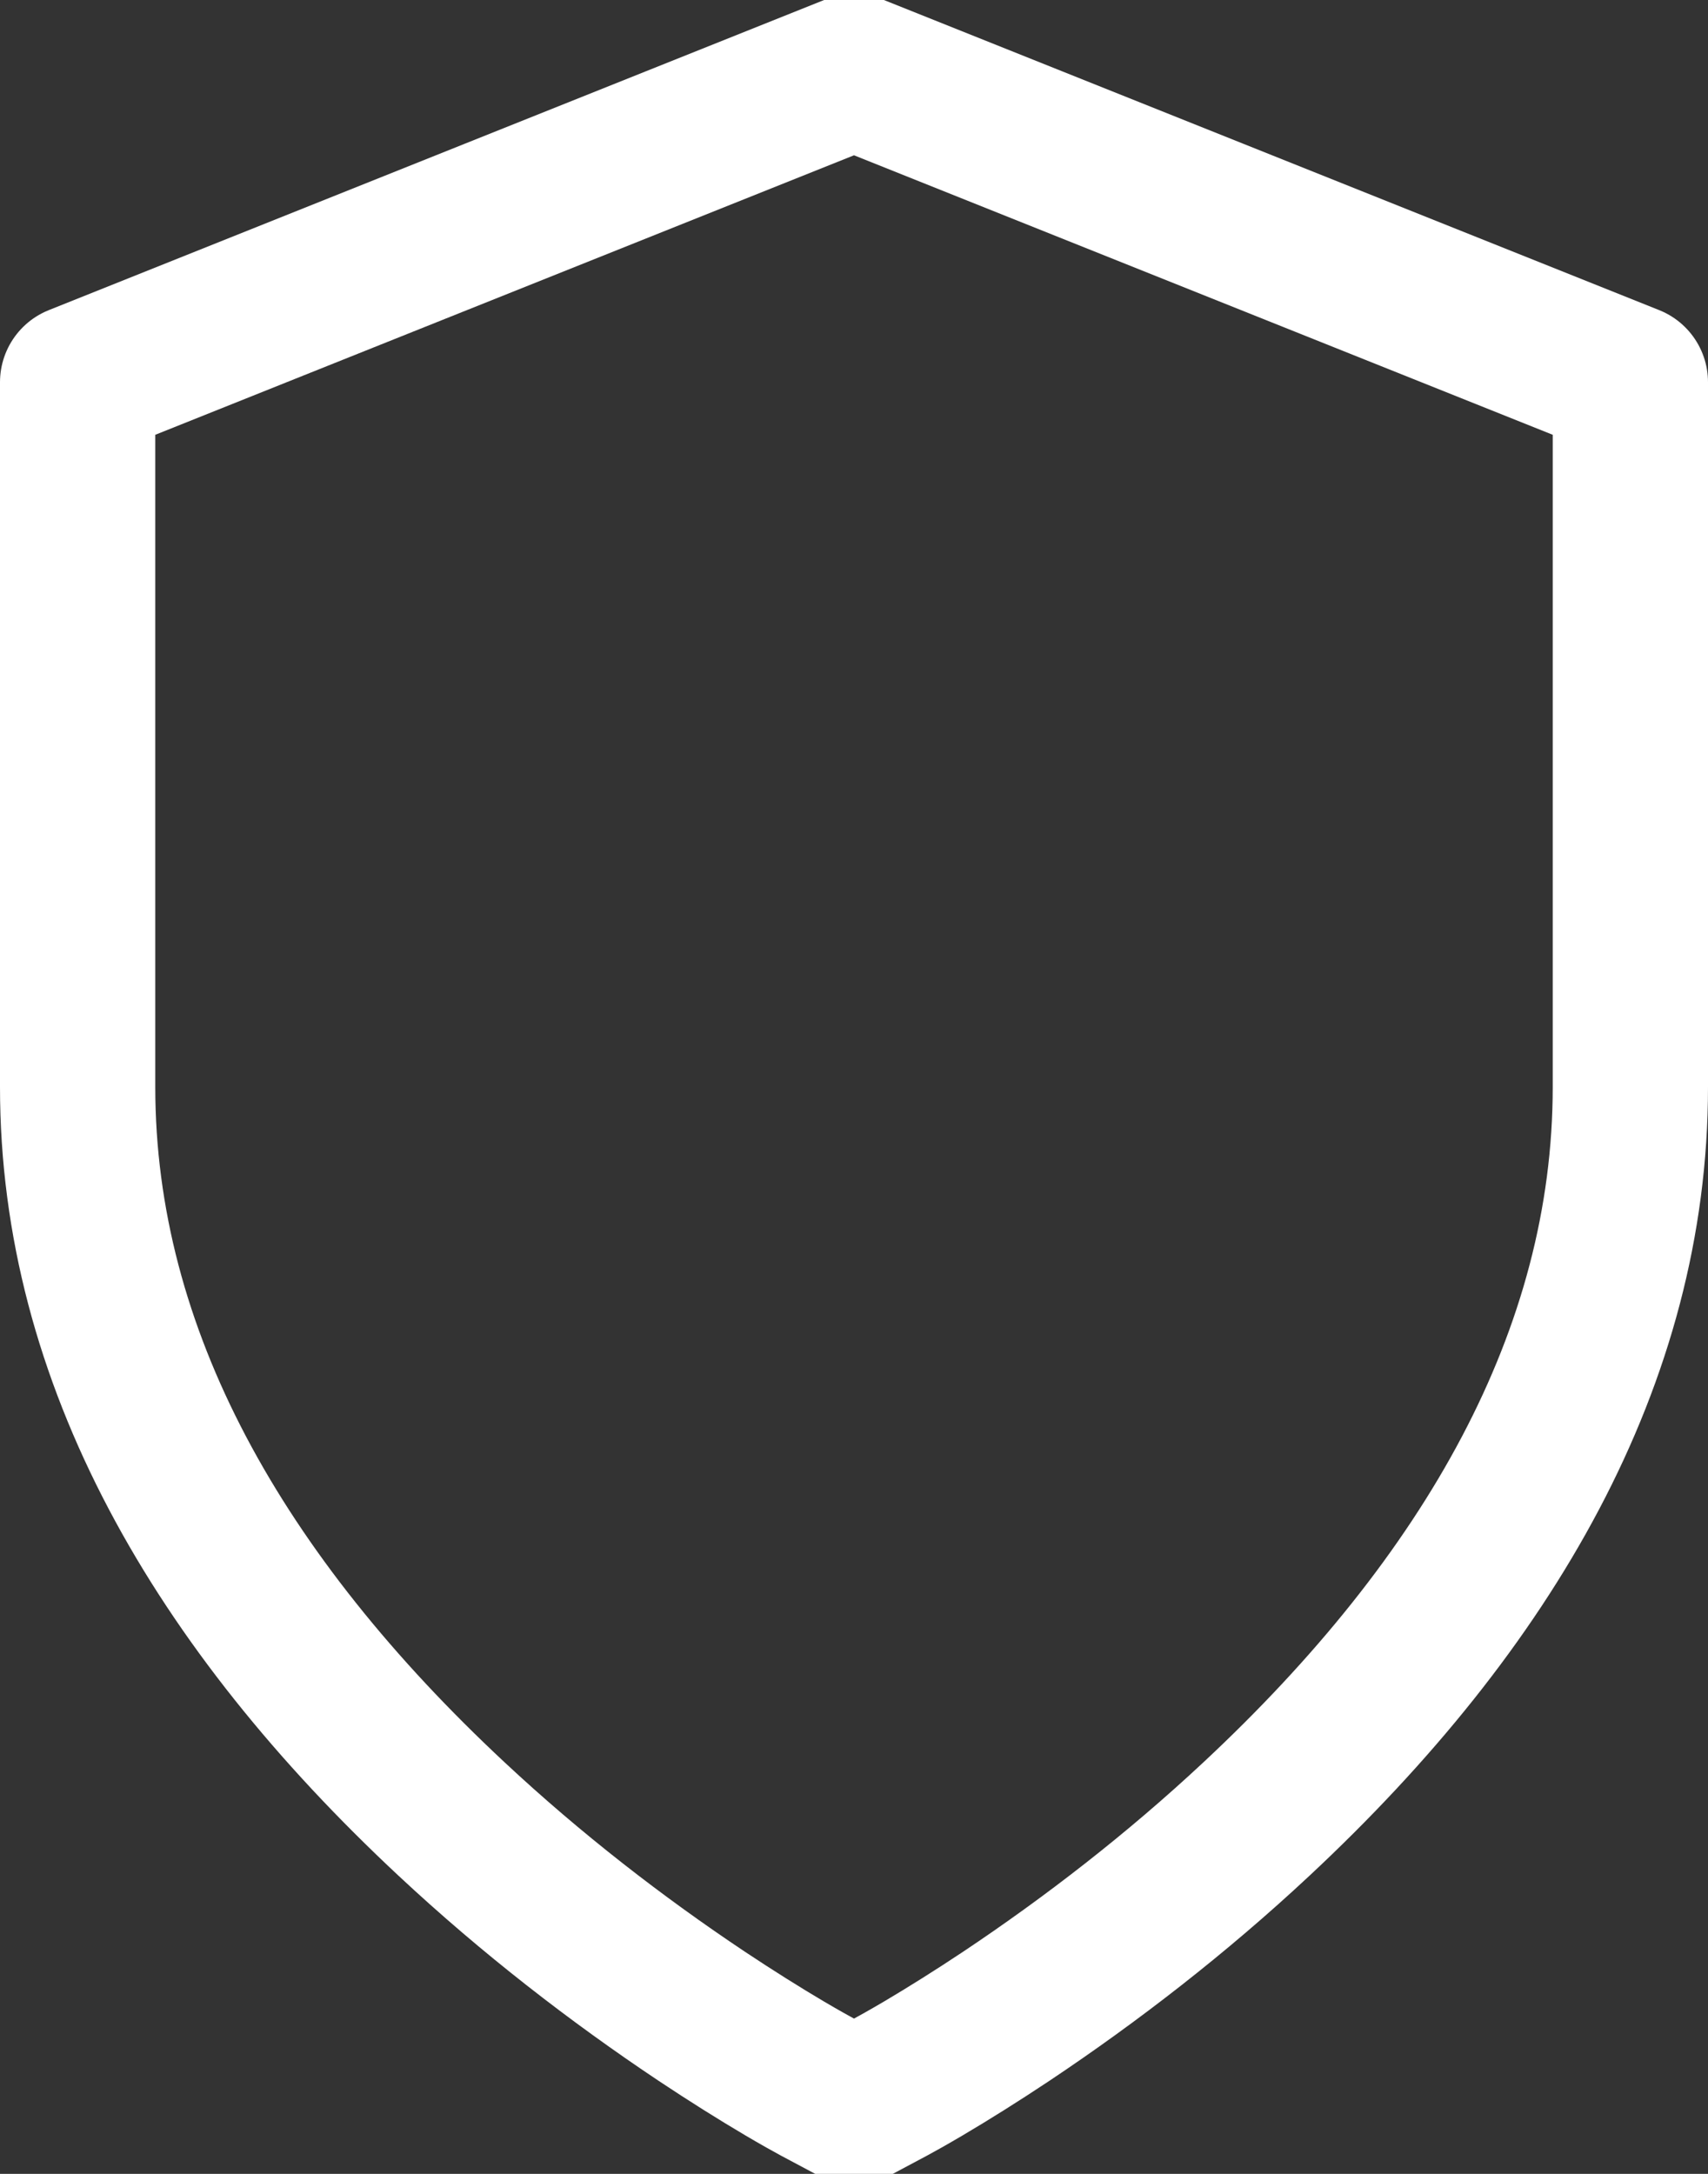
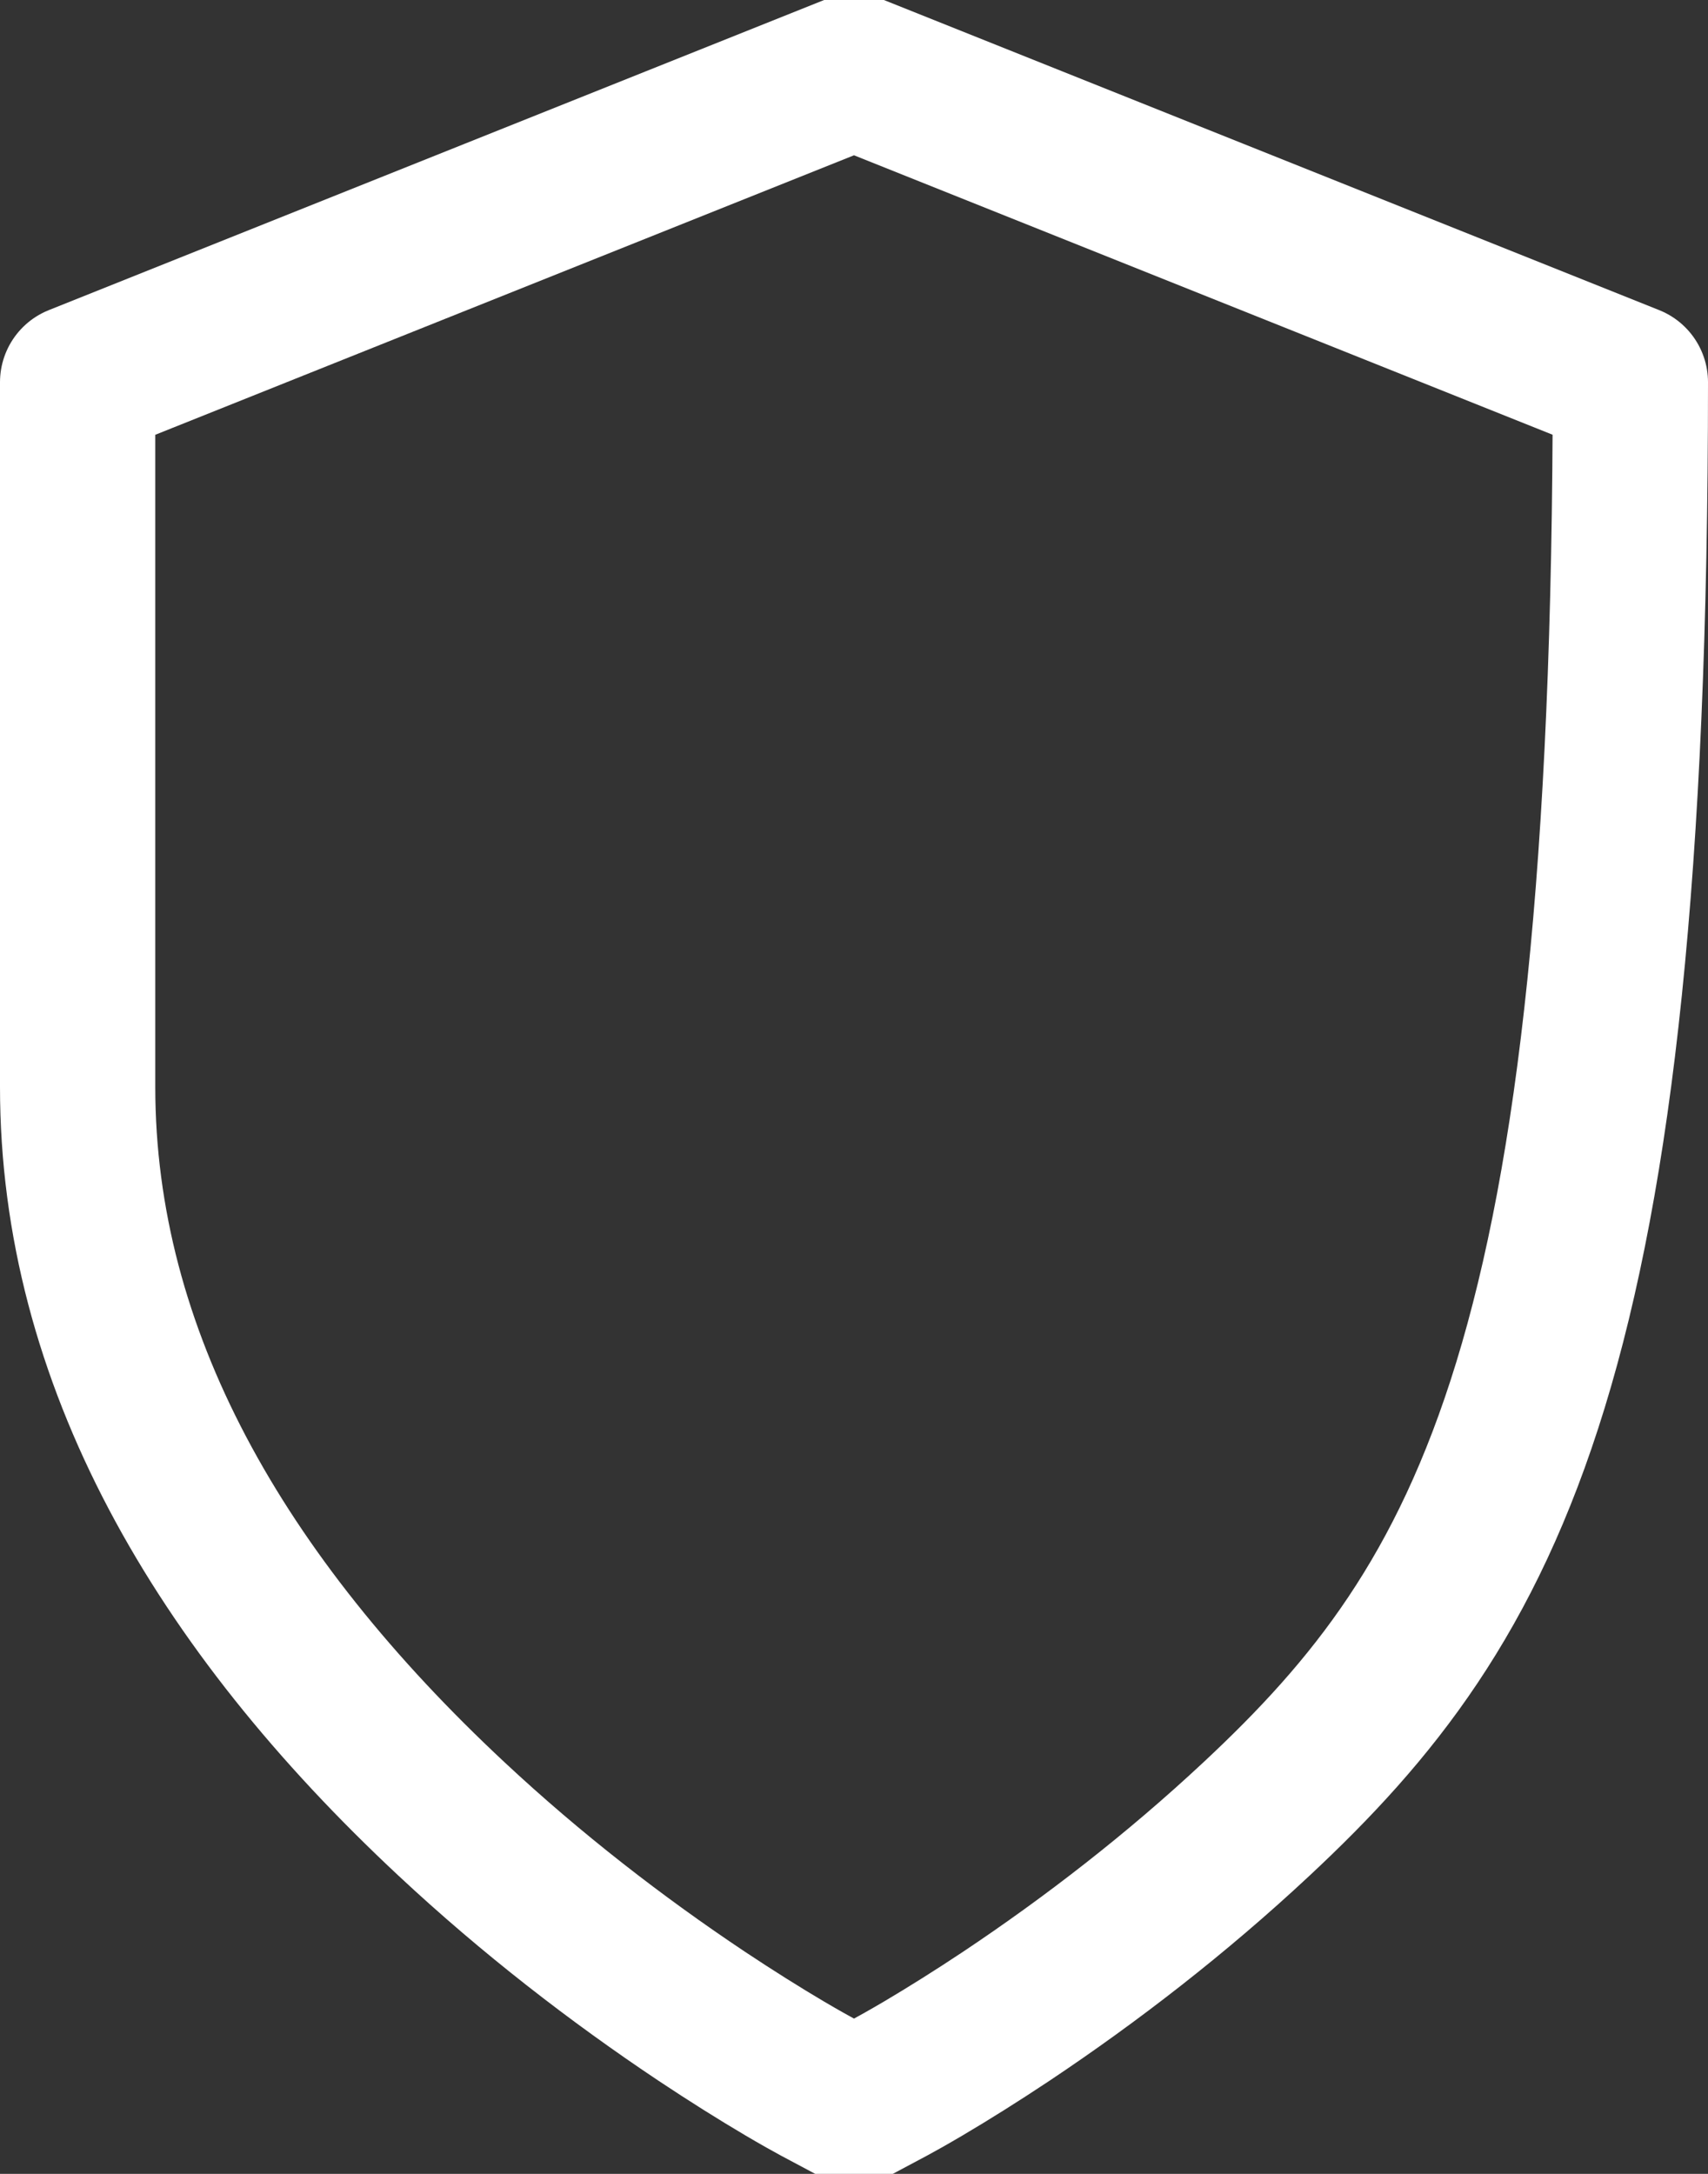
<svg xmlns="http://www.w3.org/2000/svg" width="22px" height="28px" viewBox="0 0 22 28" version="1.1">
  <rect x="0" y="0" width="22" height="28" fill="#333333" stroke="none" />
  <title>14150126-BAA5-4E2C-B5EE-67BDFB0E3BF5</title>
  <desc>Created with sketchtool.</desc>
  <g id="Version-Control" stroke="none" stroke-width="1" fill="none" fill-rule="evenodd" stroke-linecap="round" stroke-linejoin="round">
    <g id="D-5.00" transform="translate(-841, -529)" stroke="#ffffff" stroke-width="2">
      <g id="shield-(1)" transform="translate(843, 531)">
-         <path d="M8.529,24.882 C8.447,24.838 8.302,24.757 8.105,24.641 C7.782,24.45 7.424,24.226 7.039,23.97 C5.942,23.238 4.845,22.39 3.818,21.431 C0.822,18.635 -1,15.477 -1,12 L-1,2.923 L9,-1.077 L19,2.923 L19,12 C19,15.477 17.178,18.635 14.182,21.431 C13.155,22.39 12.058,23.238 10.961,23.97 C10.576,24.226 10.218,24.45 9.895,24.641 C9.698,24.757 9.553,24.838 9.471,24.882 L9,25.133 L8.529,24.882 Z" id="Path" />
+         <path d="M8.529,24.882 C8.447,24.838 8.302,24.757 8.105,24.641 C7.782,24.45 7.424,24.226 7.039,23.97 C5.942,23.238 4.845,22.39 3.818,21.431 C0.822,18.635 -1,15.477 -1,12 L-1,2.923 L9,-1.077 L19,2.923 C19,15.477 17.178,18.635 14.182,21.431 C13.155,22.39 12.058,23.238 10.961,23.97 C10.576,24.226 10.218,24.45 9.895,24.641 C9.698,24.757 9.553,24.838 9.471,24.882 L9,25.133 L8.529,24.882 Z" id="Path" />
      </g>
    </g>
  </g>
</svg>